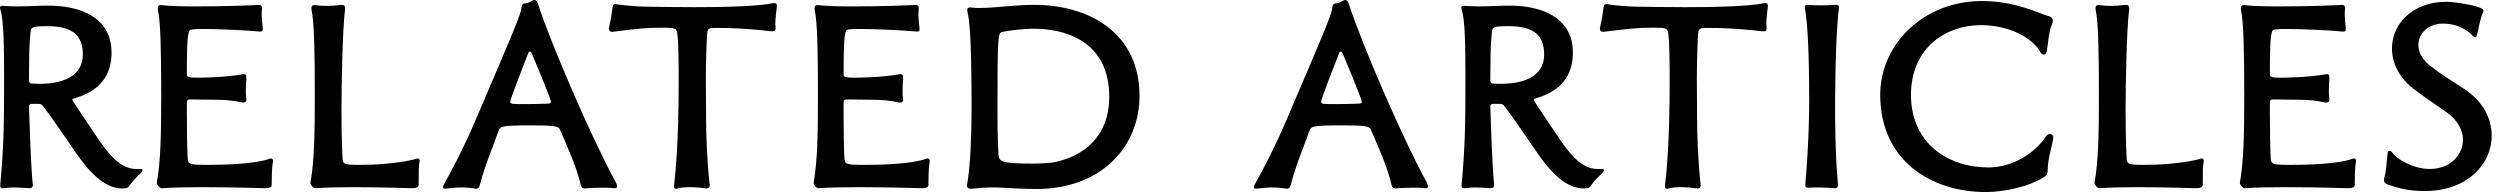
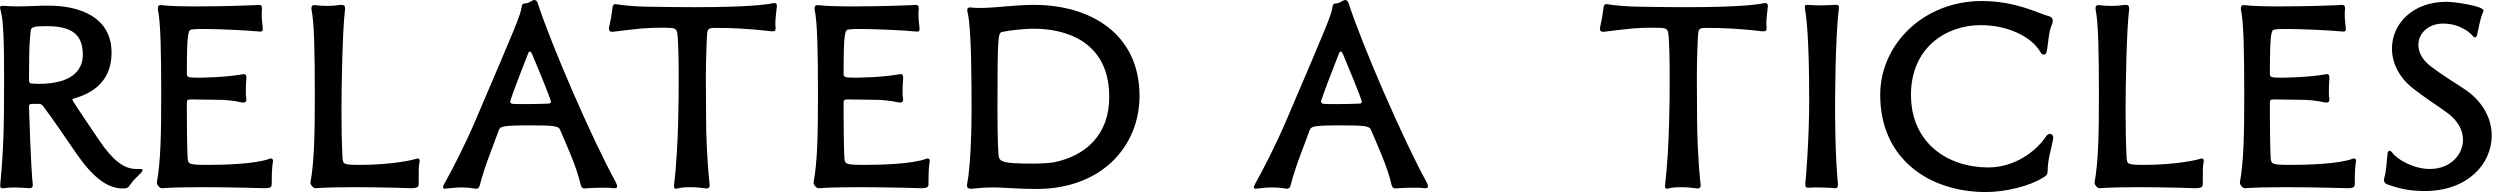
<svg xmlns="http://www.w3.org/2000/svg" width="195" height="15" viewBox="0 0 195 15" fill="none">
  <path d="M194.353 10.58C194.353 12.78 192.473 14.9 189.133 14.9C187.773 14.9 186.973 14.64 186.313 14.42C186.073 14.34 185.953 14.24 185.953 14.04C185.953 14 185.953 13.94 185.973 13.88C186.153 13.26 186.153 12.58 186.233 11.94C186.253 11.82 186.313 11.76 186.373 11.76C186.453 11.76 186.533 11.82 186.593 11.9C186.953 12.42 188.233 13.18 189.533 13.18C191.113 13.18 192.113 12.08 192.113 10.9C192.113 10.18 191.733 9.4 190.833 8.76C189.973 8.14 189.053 7.56 188.193 6.88C187.093 6 186.573 4.88 186.573 3.78C186.573 1.9 188.133 0.14 190.833 0.14C191.393 0.14 193.713 0.46 193.713 0.82C193.713 0.86 193.693 0.9 193.673 0.96C193.433 1.5 193.353 2.16 193.213 2.72C193.173 2.84 193.133 2.92 193.053 2.92C193.013 2.92 192.953 2.88 192.873 2.8C192.733 2.64 191.973 1.84 190.553 1.84C189.413 1.84 188.633 2.6 188.633 3.5C188.633 4.06 188.933 4.68 189.633 5.2C190.473 5.84 191.393 6.4 192.273 6.98C193.693 7.94 194.353 9.28 194.353 10.58Z" fill="black" />
  <path d="M183.771 12.54V12.58C183.731 12.82 183.671 13.12 183.671 14.4C183.671 14.64 183.431 14.68 183.111 14.68C183.111 14.68 180.631 14.6 178.251 14.6C177.071 14.6 175.911 14.62 175.111 14.68H175.091C174.931 14.68 174.711 14.42 174.711 14.26V14.24C175.011 12.58 175.051 10.48 175.051 7.46C175.051 4.12 175.011 1.74 174.791 0.74V0.64C174.791 0.52 174.811 0.4 175.011 0.4H175.071C175.711 0.48 176.751 0.5 177.831 0.5C179.871 0.5 182.091 0.42 182.411 0.4C182.491 0.4 182.571 0.38 182.651 0.38C182.811 0.38 182.911 0.42 182.911 0.64V0.72C182.891 0.86 182.891 1 182.891 1.14C182.891 1.48 182.931 1.82 182.971 2.18V2.28C182.971 2.42 182.931 2.46 182.791 2.46H182.711C181.771 2.36 179.431 2.26 178.371 2.26C178.051 2.26 177.751 2.26 177.451 2.3C177.171 2.34 177.051 2.36 177.051 5.78C177.051 6 177.151 6.06 177.891 6.06C178.191 6.06 179.991 6.04 181.371 5.8C181.411 5.8 181.451 5.78 181.491 5.78C181.651 5.78 181.691 5.88 181.691 6.04V6.18C181.671 6.42 181.651 6.74 181.651 7.06C181.651 7.28 181.651 7.52 181.691 7.7V7.78C181.691 7.92 181.611 8 181.471 8H181.391C180.651 7.84 180.111 7.78 179.231 7.78C178.751 7.78 178.071 7.76 177.611 7.76H177.291C177.111 7.76 177.051 7.82 177.051 8.02V8.84C177.051 9.9 177.071 11.56 177.111 12.3C177.151 12.82 177.211 12.86 178.731 12.86C179.931 12.86 182.391 12.8 183.511 12.38C183.551 12.36 183.591 12.36 183.611 12.36C183.731 12.36 183.771 12.46 183.771 12.54Z" fill="black" />
  <path d="M171.895 12.54V12.58C171.815 12.94 171.815 13.18 171.815 14.4C171.815 14.64 171.555 14.68 171.235 14.68C171.235 14.68 168.995 14.6 166.775 14.6C165.675 14.6 164.575 14.62 163.775 14.68H163.755C163.595 14.68 163.375 14.42 163.375 14.26V14.24C163.675 12.58 163.715 10.48 163.715 7.46C163.715 4.12 163.675 1.74 163.455 0.74V0.64C163.455 0.52 163.475 0.4 163.675 0.4H163.735C164.015 0.44 164.335 0.46 164.655 0.46C164.995 0.46 165.335 0.44 165.575 0.4C165.655 0.38 165.735 0.38 165.815 0.38C165.975 0.38 166.075 0.44 166.075 0.64V0.72C165.875 2.3 165.795 6.62 165.795 8.62C165.795 9.86 165.815 11.08 165.875 12.3C165.915 12.8 165.915 12.86 167.255 12.86C169.595 12.86 171.315 12.5 171.635 12.38C171.675 12.36 171.715 12.36 171.735 12.36C171.855 12.36 171.895 12.46 171.895 12.54Z" fill="black" />
  <path d="M159.316 13.88C158.296 14.52 156.396 14.98 154.896 14.98C150.576 14.98 146.656 12.48 146.656 7.4C146.656 3.44 150.056 0.08 154.576 0.08C155.896 0.08 156.996 0.32 157.856 0.58C158.716 0.84 159.356 1.14 159.736 1.24C160.016 1.3 160.116 1.44 160.116 1.62C160.116 1.7 160.096 1.8 160.056 1.9C159.776 2.48 159.776 3.4 159.636 4.04C159.596 4.2 159.516 4.26 159.416 4.26C159.336 4.26 159.236 4.22 159.176 4.1C158.476 2.86 156.616 1.96 154.496 1.96C151.816 1.96 149.056 3.7 149.056 7.4C149.056 11.12 151.876 13.06 155.096 13.06C157.076 13.06 158.776 11.86 159.576 10.66C159.676 10.5 159.796 10.44 159.896 10.44C160.036 10.44 160.156 10.56 160.156 10.76C160.156 10.8 160.136 10.84 160.136 10.88C159.976 11.78 159.736 12.34 159.716 13.32C159.716 13.66 159.576 13.72 159.316 13.88Z" fill="black" />
  <path d="M143.157 14.68H143.117C142.937 14.66 142.337 14.62 141.777 14.62C141.557 14.62 141.317 14.62 141.137 14.64H141.037C140.877 14.64 140.817 14.6 140.817 14.44V14.3C140.857 14 141.117 10.88 141.117 7.84C141.117 2.76 140.877 1.18 140.797 0.76C140.777 0.68 140.777 0.6 140.777 0.54C140.777 0.44 140.817 0.38 140.937 0.38H140.977C141.257 0.4 141.617 0.42 141.997 0.42C142.377 0.42 142.757 0.4 143.097 0.38H143.217C143.377 0.38 143.437 0.42 143.437 0.56V0.64C143.137 2.94 143.137 8.06 143.137 8.48C143.137 9.06 143.137 12.02 143.357 14.34V14.42C143.357 14.6 143.297 14.68 143.157 14.68Z" fill="black" />
  <path d="M132.433 14.7H132.393C132.113 14.66 131.633 14.6 131.133 14.6C130.773 14.6 130.413 14.62 130.133 14.7C130.093 14.72 130.053 14.72 130.013 14.72C129.933 14.72 129.873 14.68 129.873 14.54V14.46C130.233 11.48 130.233 7.4 130.233 6.56V5.38C130.233 5.08 130.213 3.22 130.133 2.66C130.073 2.2 129.973 2.16 128.993 2.16C127.713 2.16 127.173 2.22 125.093 2.48H125.033C124.893 2.48 124.793 2.42 124.793 2.24C124.793 2.2 124.793 2.16 124.813 2.1C124.933 1.58 125.013 1.12 125.073 0.6C125.093 0.4 125.153 0.32 125.313 0.32C125.333 0.32 125.393 0.34 125.433 0.34C126.013 0.44 127.233 0.52 127.673 0.52C128.913 0.54 130.193 0.56 131.433 0.56C133.333 0.56 136.373 0.52 137.633 0.24H137.713C137.833 0.24 137.893 0.32 137.893 0.44V0.5C137.853 0.92 137.773 1.42 137.773 1.88C137.773 1.98 137.793 2.08 137.793 2.18V2.22C137.793 2.42 137.693 2.44 137.573 2.44H137.433C135.473 2.2 134.033 2.18 133.413 2.18H132.953C132.513 2.18 132.473 2.36 132.453 2.66C132.433 2.86 132.353 4.5 132.353 6.14C132.353 7.06 132.373 7.96 132.373 9.28C132.373 10.32 132.433 12.46 132.653 14.44V14.48C132.653 14.64 132.513 14.7 132.433 14.7Z" fill="black" />
-   <path d="M124.604 13.18H124.904C125.024 13.18 125.104 13.2 125.104 13.26C125.104 13.32 125.064 13.4 124.964 13.5C124.684 13.8 124.364 14.06 124.144 14.4C124.004 14.62 123.924 14.7 123.564 14.7C122.344 14.7 121.224 13.82 119.944 11.98C119.104 10.76 118.204 9.42 117.364 8.3C117.284 8.18 117.164 8.1 117.004 8.1H116.464C116.324 8.1 116.244 8.18 116.244 8.28C116.384 12.82 116.504 14.1 116.544 14.4V14.44C116.544 14.58 116.464 14.68 116.304 14.68C115.904 14.66 115.504 14.62 115.084 14.62C114.824 14.62 114.544 14.64 114.264 14.68H114.164C114.044 14.68 114.004 14.62 114.004 14.5V14.4C114.264 11.6 114.304 9.96 114.304 6.18C114.304 3.38 114.264 1.58 114.024 0.78C114.004 0.7 113.984 0.64 113.984 0.6C113.984 0.48 114.064 0.46 114.184 0.46H114.304C114.704 0.48 115.004 0.5 115.344 0.5C115.804 0.5 116.344 0.48 117.384 0.44H117.784C120.044 0.44 122.684 1.24 122.684 4.1C122.684 5.42 122.184 6.98 119.824 7.66C119.684 7.7 119.624 7.72 119.624 7.78C119.624 7.86 121.724 10.96 121.744 10.98C122.744 12.44 123.604 13.18 124.604 13.18ZM120.444 4.26C120.444 2.68 119.564 2.04 117.644 2.04C116.684 2.04 116.424 2.1 116.384 2.36C116.344 2.66 116.264 3.62 116.264 4.3C116.264 4.84 116.244 5.52 116.244 6.24C116.244 6.42 116.304 6.52 116.484 6.52C116.664 6.52 116.844 6.54 117.004 6.54C119.404 6.54 120.444 5.62 120.444 4.26Z" fill="black" />
  <path d="M111.181 14.68H111.101C110.821 14.64 110.521 14.64 110.221 14.64C109.801 14.64 109.401 14.66 109.061 14.68C108.981 14.68 108.921 14.7 108.861 14.7C108.701 14.7 108.601 14.64 108.541 14.42C108.401 13.76 108.101 12.92 107.781 12.12C107.461 11.32 107.121 10.58 106.921 10.1C106.821 9.82 106.301 9.78 104.701 9.78C102.341 9.78 102.261 9.84 102.121 10.24C101.781 11.22 101.101 12.8 100.681 14.4C100.641 14.56 100.601 14.72 100.361 14.72C100.321 14.72 100.281 14.7 100.241 14.7C99.981 14.66 99.621 14.62 99.241 14.62C98.881 14.62 98.481 14.66 98.121 14.7C98.061 14.7 98.021 14.72 97.961 14.72C97.861 14.72 97.801 14.68 97.801 14.6C97.801 14.54 97.841 14.44 97.921 14.3C98.501 13.26 99.481 11.4 100.381 9.28C103.501 1.98 103.861 1.16 103.941 0.5C103.961 0.34 104.041 0.26 104.261 0.26C104.421 0.26 104.641 0.12 104.781 0.04C104.841 0.02 104.881 0 104.921 0C105.061 0 105.161 0.12 105.201 0.28C106.241 3.5 109.481 10.96 111.261 14.18C111.341 14.34 111.381 14.46 111.381 14.54C111.381 14.64 111.321 14.68 111.181 14.68ZM104.421 4.22C103.181 7.38 103.041 7.86 103.041 7.94C103.041 8.02 103.141 8.1 103.241 8.1C103.461 8.12 103.841 8.12 104.241 8.12C104.881 8.12 105.621 8.1 106.061 8.08C106.141 8.08 106.221 8.02 106.221 7.94C106.221 7.72 104.821 4.38 104.741 4.2C104.681 4.08 104.641 4.02 104.581 4.02C104.521 4.02 104.461 4.08 104.421 4.22Z" fill="black" />
  <path d="M75.822 14.72H75.702C75.542 14.72 75.422 14.66 75.422 14.44C75.422 14.4 75.442 14.36 75.442 14.32C75.682 13.08 75.782 10.58 75.782 8.62C75.782 6.76 75.782 2.22 75.482 1.02C75.462 0.92 75.442 0.84 75.442 0.8C75.442 0.62 75.542 0.58 75.682 0.58C75.742 0.58 75.822 0.6 75.902 0.6C76.082 0.62 76.262 0.62 76.442 0.62C77.662 0.62 79.142 0.38 80.662 0.38C84.982 0.38 88.882 2.58 88.882 7.48C88.882 11.4 85.942 14.74 80.842 14.74C79.842 14.74 78.982 14.68 78.162 14.64C77.902 14.62 77.662 14.62 77.422 14.62C76.882 14.62 76.362 14.66 75.822 14.72ZM80.642 2.24H80.462C80.062 2.24 78.762 2.36 78.222 2.48C77.842 2.54 77.802 2.64 77.802 8.46C77.802 10.88 77.862 11.72 77.882 12.04C77.922 12.62 78.122 12.76 80.542 12.76C81.202 12.76 81.842 12.72 82.202 12.66C84.602 12.18 86.522 10.58 86.522 7.56C86.522 2.36 81.642 2.24 80.642 2.24Z" fill="black" />
  <path d="M72.521 12.54V12.58C72.481 12.82 72.421 13.12 72.421 14.4C72.421 14.64 72.181 14.68 71.861 14.68C71.861 14.68 69.381 14.6 67.001 14.6C65.821 14.6 64.661 14.62 63.861 14.68H63.841C63.681 14.68 63.461 14.42 63.461 14.26V14.24C63.761 12.58 63.801 10.48 63.801 7.46C63.801 4.12 63.761 1.74 63.541 0.74V0.64C63.541 0.52 63.561 0.4 63.761 0.4H63.821C64.461 0.48 65.501 0.5 66.581 0.5C68.621 0.5 70.841 0.42 71.161 0.4C71.241 0.4 71.321 0.38 71.401 0.38C71.561 0.38 71.661 0.42 71.661 0.64V0.72C71.641 0.86 71.641 1 71.641 1.14C71.641 1.48 71.681 1.82 71.721 2.18V2.28C71.721 2.42 71.681 2.46 71.541 2.46H71.461C70.521 2.36 68.181 2.26 67.121 2.26C66.801 2.26 66.501 2.26 66.201 2.3C65.921 2.34 65.801 2.36 65.801 5.78C65.801 6 65.901 6.06 66.641 6.06C66.941 6.06 68.741 6.04 70.121 5.8C70.161 5.8 70.201 5.78 70.241 5.78C70.401 5.78 70.441 5.88 70.441 6.04V6.18C70.421 6.42 70.401 6.74 70.401 7.06C70.401 7.28 70.401 7.52 70.441 7.7V7.78C70.441 7.92 70.361 8 70.221 8H70.141C69.401 7.84 68.861 7.78 67.981 7.78C67.501 7.78 66.821 7.76 66.361 7.76H66.041C65.861 7.76 65.801 7.82 65.801 8.02V8.84C65.801 9.9 65.821 11.56 65.861 12.3C65.901 12.82 65.961 12.86 67.481 12.86C68.681 12.86 71.141 12.8 72.261 12.38C72.301 12.36 72.341 12.36 72.361 12.36C72.481 12.36 72.521 12.46 72.521 12.54Z" fill="black" />
  <path d="M55.136 14.7H55.096C54.816 14.66 54.336 14.6 53.836 14.6C53.476 14.6 53.116 14.62 52.836 14.7C52.796 14.72 52.756 14.72 52.716 14.72C52.636 14.72 52.576 14.68 52.576 14.54V14.46C52.936 11.48 52.936 7.4 52.936 6.56V5.38C52.936 5.08 52.916 3.22 52.836 2.66C52.776 2.2 52.676 2.16 51.696 2.16C50.416 2.16 49.876 2.22 47.796 2.48H47.736C47.596 2.48 47.496 2.42 47.496 2.24C47.496 2.2 47.496 2.16 47.516 2.1C47.636 1.58 47.716 1.12 47.776 0.6C47.796 0.4 47.856 0.32 48.016 0.32C48.036 0.32 48.096 0.34 48.136 0.34C48.716 0.44 49.936 0.52 50.376 0.52C51.616 0.54 52.896 0.56 54.136 0.56C56.036 0.56 59.076 0.52 60.336 0.24H60.416C60.536 0.24 60.596 0.32 60.596 0.44V0.5C60.556 0.92 60.476 1.42 60.476 1.88C60.476 1.98 60.496 2.08 60.496 2.18V2.22C60.496 2.42 60.396 2.44 60.276 2.44H60.136C58.176 2.2 56.736 2.18 56.116 2.18H55.656C55.216 2.18 55.176 2.36 55.156 2.66C55.136 2.86 55.056 4.5 55.056 6.14C55.056 7.06 55.076 7.96 55.076 9.28C55.076 10.32 55.136 12.46 55.356 14.44V14.48C55.356 14.64 55.216 14.7 55.136 14.7Z" fill="black" />
  <path d="M47.935 14.68H47.855C47.575 14.64 47.275 14.64 46.975 14.64C46.555 14.64 46.155 14.66 45.815 14.68C45.735 14.68 45.675 14.7 45.615 14.7C45.455 14.7 45.355 14.64 45.295 14.42C45.155 13.76 44.855 12.92 44.535 12.12C44.215 11.32 43.875 10.58 43.675 10.1C43.575 9.82 43.055 9.78 41.455 9.78C39.095 9.78 39.015 9.84 38.875 10.24C38.535 11.22 37.855 12.8 37.435 14.4C37.395 14.56 37.355 14.72 37.115 14.72C37.075 14.72 37.035 14.7 36.995 14.7C36.735 14.66 36.375 14.62 35.995 14.62C35.635 14.62 35.235 14.66 34.875 14.7C34.815 14.7 34.775 14.72 34.715 14.72C34.615 14.72 34.555 14.68 34.555 14.6C34.555 14.54 34.595 14.44 34.675 14.3C35.255 13.26 36.235 11.4 37.135 9.28C40.255 1.98 40.615 1.16 40.695 0.5C40.715 0.34 40.795 0.26 41.015 0.26C41.175 0.26 41.395 0.12 41.535 0.04C41.595 0.02 41.635 0 41.675 0C41.815 0 41.915 0.12 41.955 0.28C42.995 3.5 46.235 10.96 48.015 14.18C48.095 14.34 48.135 14.46 48.135 14.54C48.135 14.64 48.075 14.68 47.935 14.68ZM41.175 4.22C39.935 7.38 39.795 7.86 39.795 7.94C39.795 8.02 39.895 8.1 39.995 8.1C40.215 8.12 40.595 8.12 40.995 8.12C41.635 8.12 42.375 8.1 42.815 8.08C42.895 8.08 42.975 8.02 42.975 7.94C42.975 7.72 41.575 4.38 41.495 4.2C41.435 4.08 41.395 4.02 41.335 4.02C41.275 4.02 41.215 4.08 41.175 4.22Z" fill="black" />
  <path d="M32.735 12.54V12.58C32.655 12.94 32.655 13.18 32.655 14.4C32.655 14.64 32.395 14.68 32.075 14.68C32.075 14.68 29.835 14.6 27.615 14.6C26.515 14.6 25.415 14.62 24.615 14.68H24.595C24.435 14.68 24.215 14.42 24.215 14.26V14.24C24.515 12.58 24.555 10.48 24.555 7.46C24.555 4.12 24.515 1.74 24.295 0.74V0.64C24.295 0.52 24.315 0.4 24.515 0.4H24.575C24.855 0.44 25.175 0.46 25.495 0.46C25.835 0.46 26.175 0.44 26.415 0.4C26.495 0.38 26.575 0.38 26.655 0.38C26.815 0.38 26.915 0.44 26.915 0.64V0.72C26.715 2.3 26.635 6.62 26.635 8.62C26.635 9.86 26.655 11.08 26.715 12.3C26.755 12.8 26.755 12.86 28.095 12.86C30.435 12.86 32.155 12.5 32.475 12.38C32.515 12.36 32.555 12.36 32.575 12.36C32.695 12.36 32.735 12.46 32.735 12.54Z" fill="black" />
  <path d="M21.294 12.54V12.58C21.254 12.82 21.194 13.12 21.194 14.4C21.194 14.64 20.954 14.68 20.634 14.68C20.634 14.68 18.154 14.6 15.774 14.6C14.594 14.6 13.434 14.62 12.634 14.68H12.614C12.454 14.68 12.234 14.42 12.234 14.26V14.24C12.534 12.58 12.574 10.48 12.574 7.46C12.574 4.12 12.534 1.74 12.314 0.74V0.64C12.314 0.52 12.334 0.4 12.534 0.4H12.594C13.234 0.48 14.274 0.5 15.354 0.5C17.394 0.5 19.614 0.42 19.934 0.4C20.014 0.4 20.094 0.38 20.174 0.38C20.334 0.38 20.434 0.42 20.434 0.64V0.72C20.414 0.86 20.414 1 20.414 1.14C20.414 1.48 20.454 1.82 20.494 2.18V2.28C20.494 2.42 20.454 2.46 20.314 2.46H20.234C19.294 2.36 16.954 2.26 15.894 2.26C15.574 2.26 15.274 2.26 14.974 2.3C14.694 2.34 14.574 2.36 14.574 5.78C14.574 6 14.674 6.06 15.414 6.06C15.714 6.06 17.514 6.04 18.894 5.8C18.934 5.8 18.974 5.78 19.014 5.78C19.174 5.78 19.214 5.88 19.214 6.04V6.18C19.194 6.42 19.174 6.74 19.174 7.06C19.174 7.28 19.174 7.52 19.214 7.7V7.78C19.214 7.92 19.134 8 18.994 8H18.914C18.174 7.84 17.634 7.78 16.754 7.78C16.274 7.78 15.594 7.76 15.134 7.76H14.814C14.634 7.76 14.574 7.82 14.574 8.02V8.84C14.574 9.9 14.594 11.56 14.634 12.3C14.674 12.82 14.734 12.86 16.254 12.86C17.454 12.86 19.914 12.8 21.034 12.38C21.074 12.36 21.114 12.36 21.134 12.36C21.254 12.36 21.294 12.46 21.294 12.54Z" fill="black" />
  <path d="M10.62 13.18H10.92C11.04 13.18 11.12 13.2 11.12 13.26C11.12 13.32 11.08 13.4 10.98 13.5C10.7 13.8 10.38 14.06 10.16 14.4C10.02 14.62 9.94 14.7 9.58 14.7C8.36 14.7 7.24 13.82 5.96 11.98C5.12 10.76 4.22 9.42 3.38 8.3C3.3 8.18 3.18 8.1 3.02 8.1H2.48C2.34 8.1 2.26 8.18 2.26 8.28C2.4 12.82 2.52 14.1 2.56 14.4V14.44C2.56 14.58 2.48 14.68 2.32 14.68C1.92 14.66 1.52 14.62 1.1 14.62C0.84 14.62 0.56 14.64 0.28 14.68H0.18C0.06 14.68 0.02 14.62 0.02 14.5V14.4C0.28 11.6 0.32 9.96 0.32 6.18C0.32 3.38 0.28 1.58 0.04 0.78C0.02 0.7 0 0.64 0 0.6C0 0.48 0.08 0.46 0.2 0.46H0.32C0.72 0.48 1.02 0.5 1.36 0.5C1.82 0.5 2.36 0.48 3.4 0.44H3.8C6.06 0.44 8.7 1.24 8.7 4.1C8.7 5.42 8.2 6.98 5.84 7.66C5.7 7.7 5.64 7.72 5.64 7.78C5.64 7.86 7.74 10.96 7.76 10.98C8.76 12.44 9.62 13.18 10.62 13.18ZM6.46 4.26C6.46 2.68 5.58 2.04 3.66 2.04C2.7 2.04 2.44 2.1 2.4 2.36C2.36 2.66 2.28 3.62 2.28 4.3C2.28 4.84 2.26 5.52 2.26 6.24C2.26 6.42 2.32 6.52 2.5 6.52C2.68 6.52 2.86 6.54 3.02 6.54C5.42 6.54 6.46 5.62 6.46 4.26Z" fill="black" />
</svg>